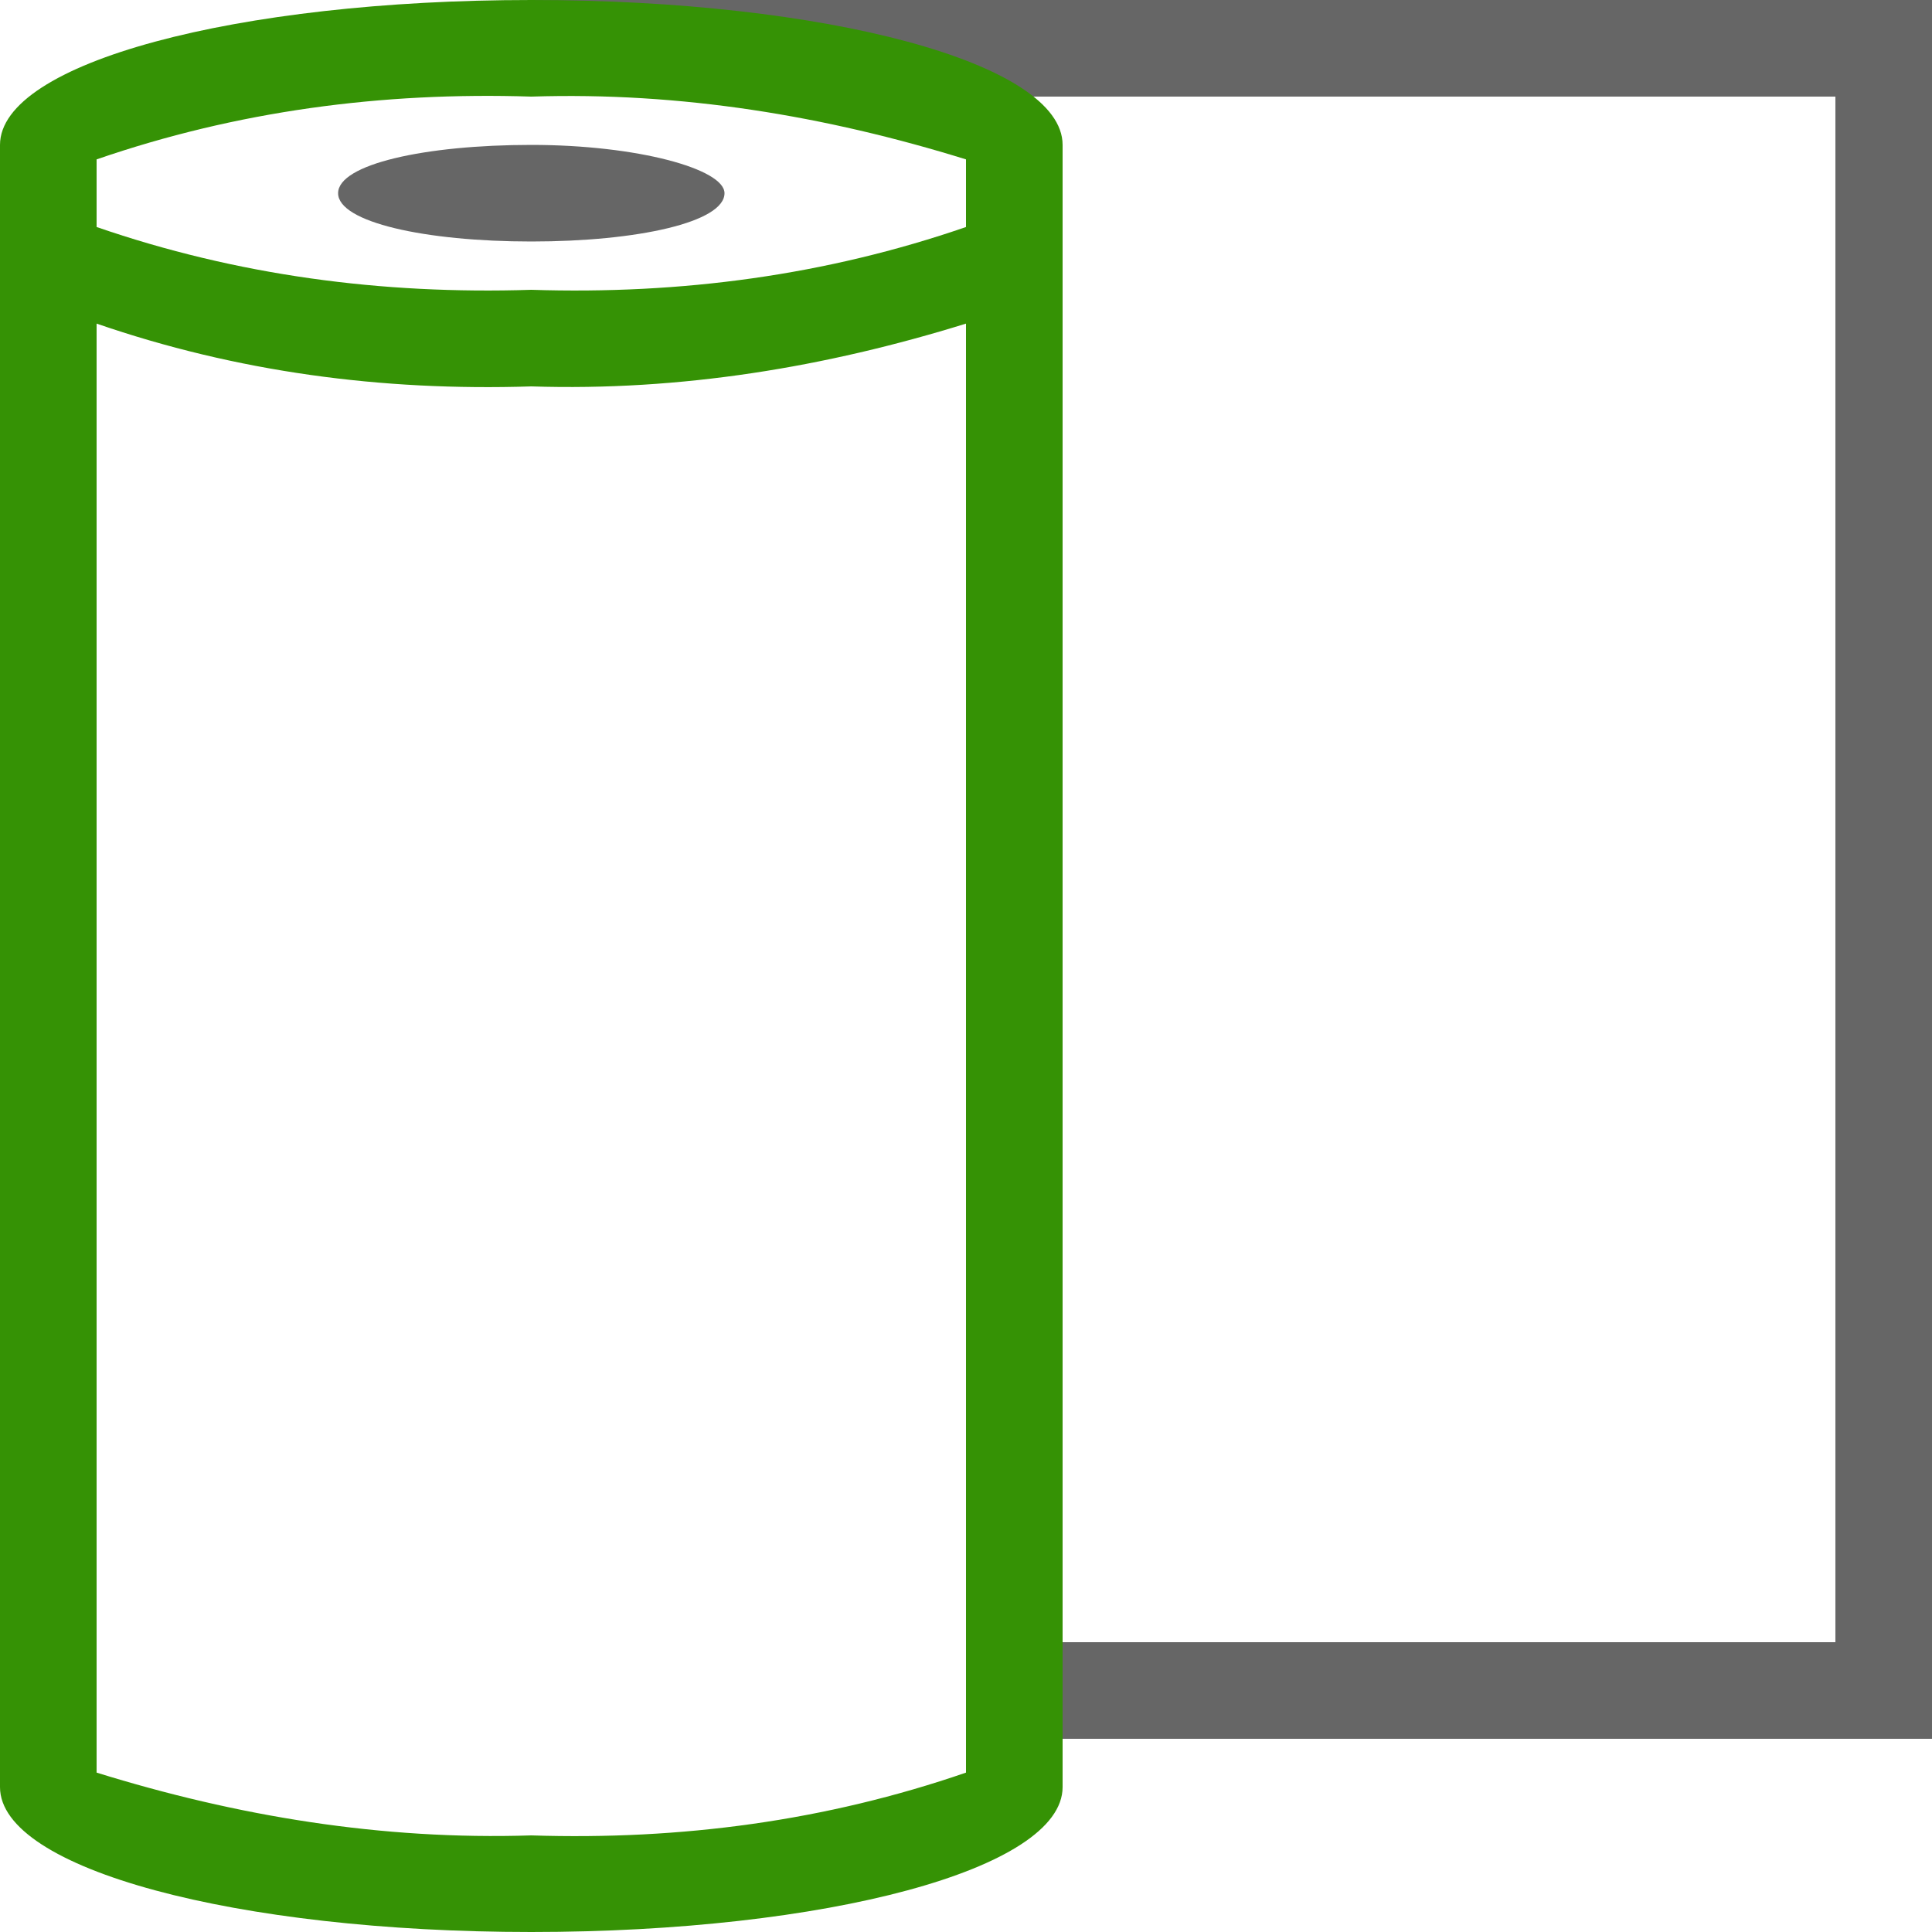
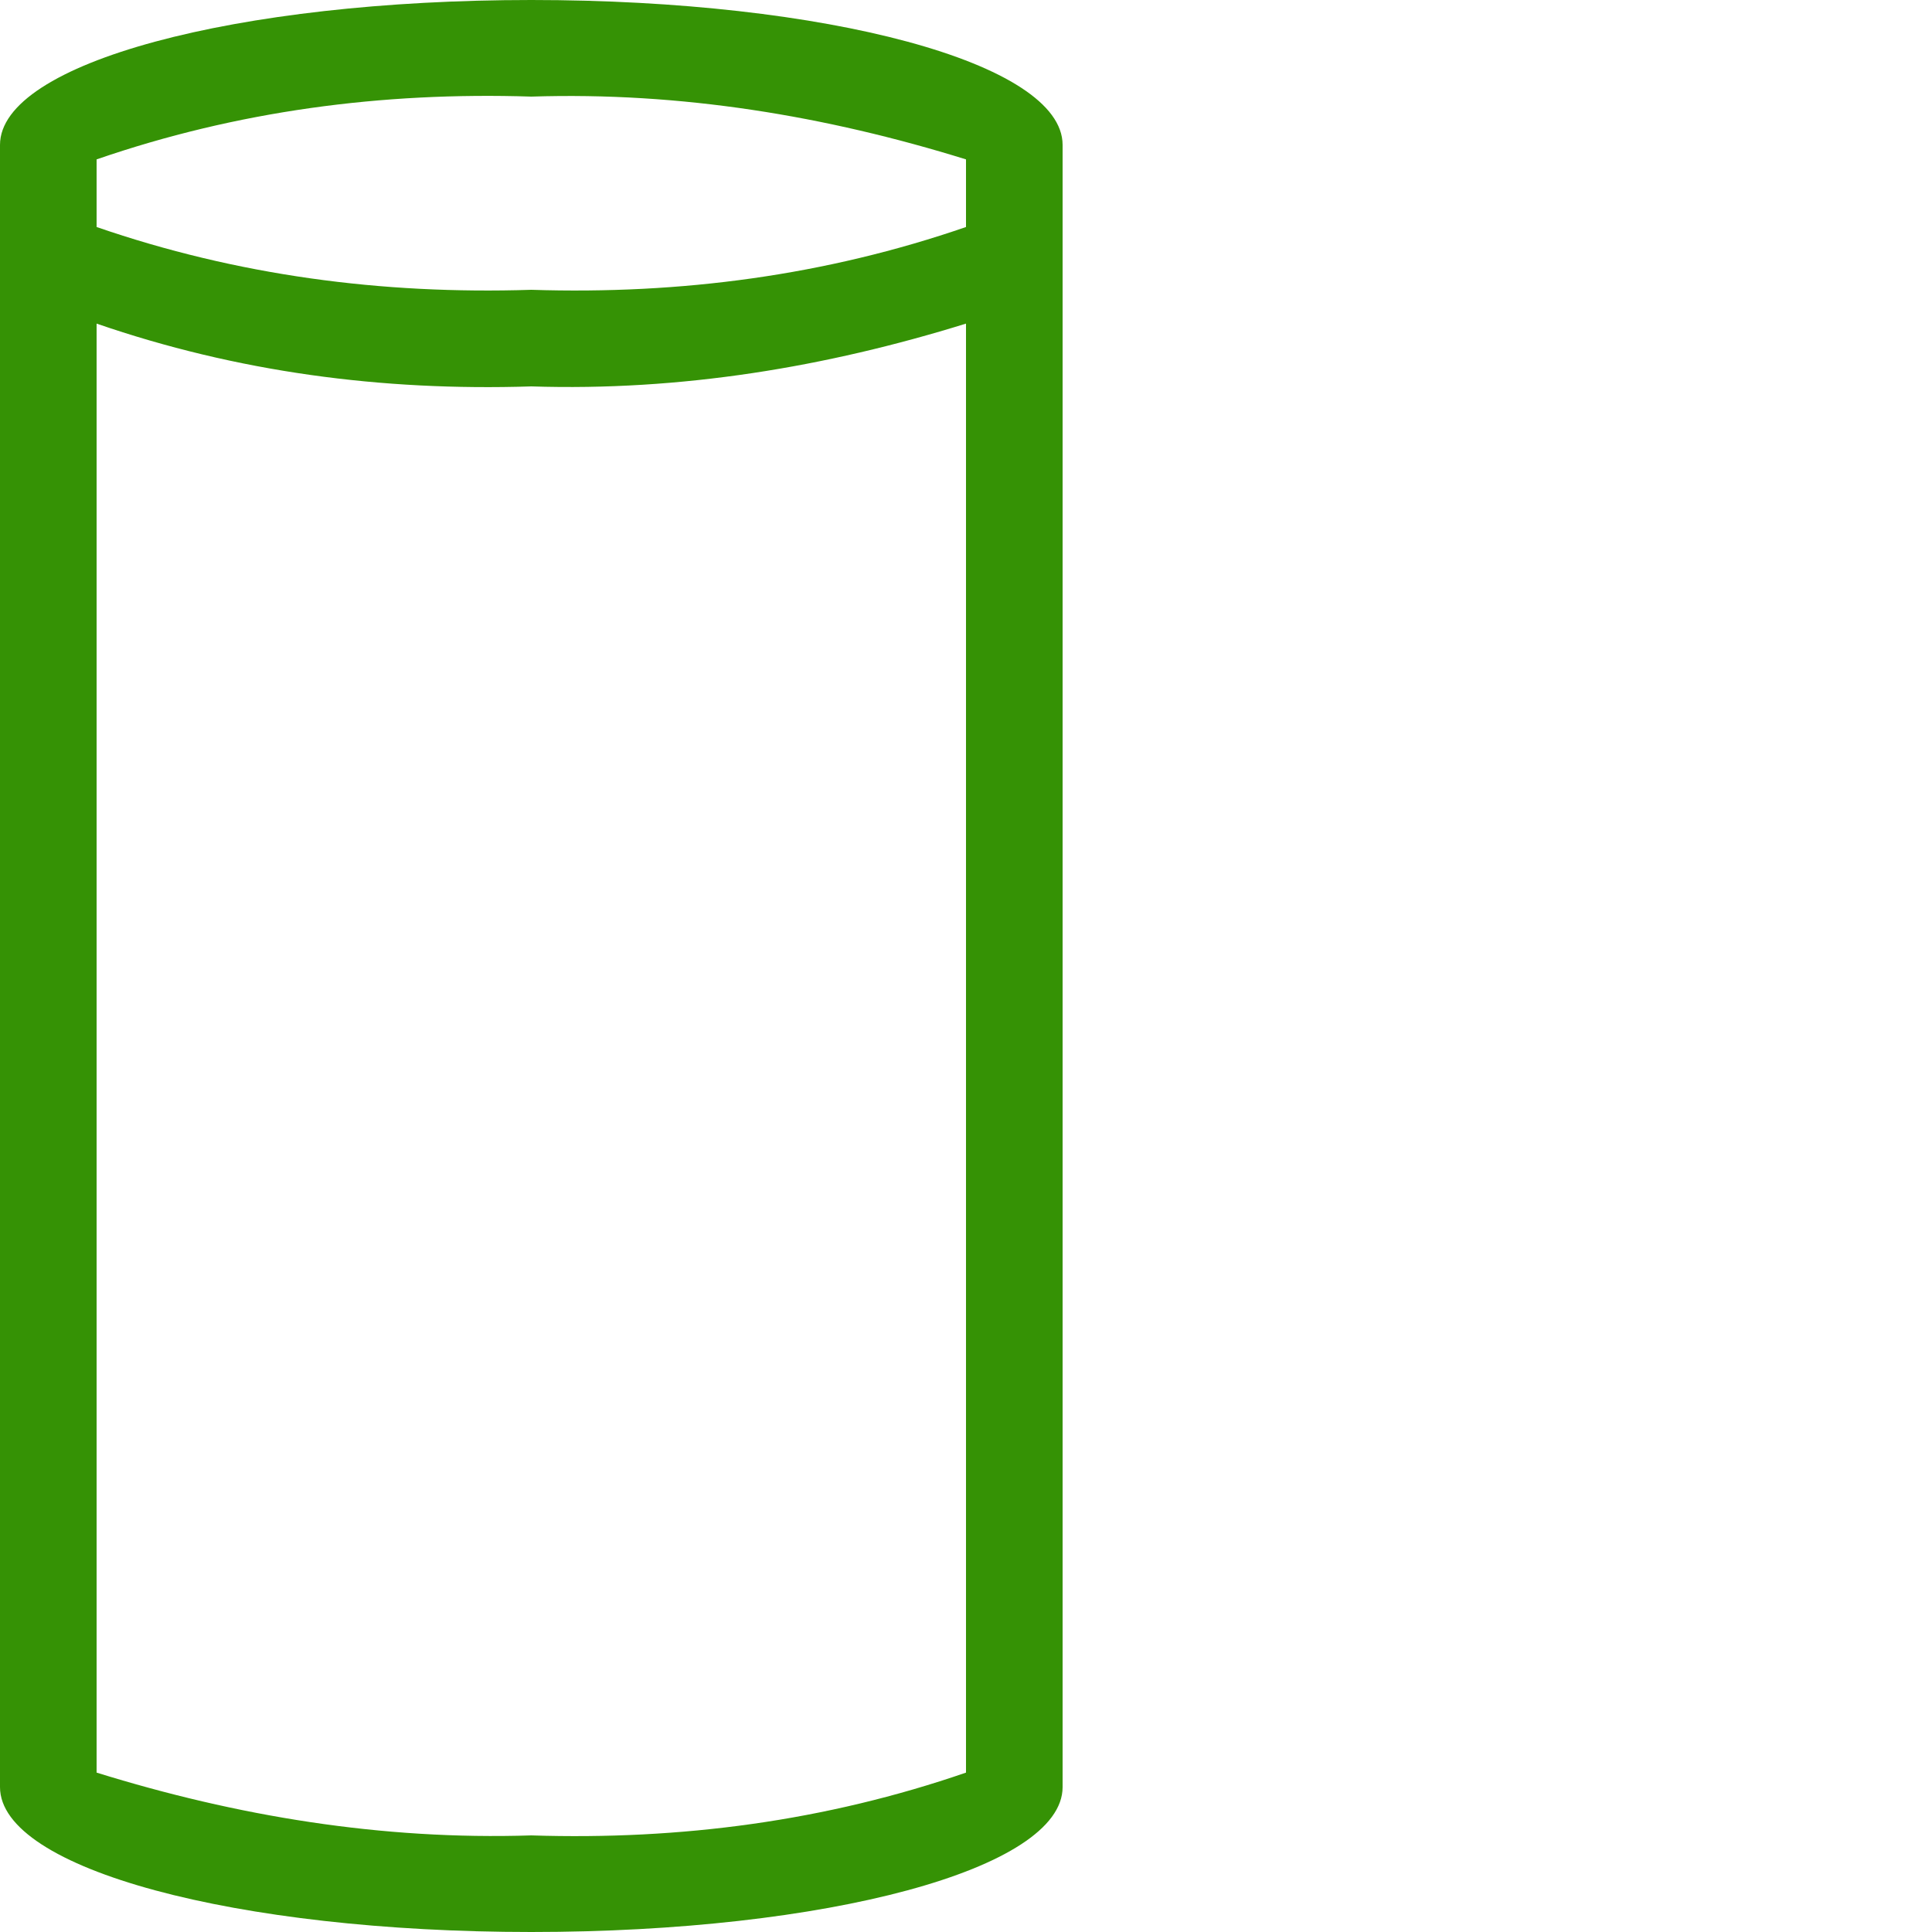
<svg xmlns="http://www.w3.org/2000/svg" version="1.1" id="Layer_1" x="0px" y="0px" viewBox="0 0 40 40" style="enable-background:new 0 0 40 40;" xml:space="preserve">
  <style type="text/css">
	.st0{fill:#666666;}
	.st1{fill:#359205;}
</style>
  <title>c3</title>
-   <path class="st0" d="M21,36v-0.1L20.9,34H38V2H21L11,0h29v36H21z M15,4c0,0.6-1.8,1-4,1S7,4.6,7,4s1.8-1,4-1S15,3.5,15,4z" />
  <path class="st1" d="M11,40c-6.1,0-11-1.3-11-3V3c0-1.7,4.9-3,11-3s11,1.3,11,3v34C22,38.7,17.1,40,11,40z M2,36.7  c2.9,0.9,5.9,1.4,9,1.3c3.1,0.1,6.1-0.3,9-1.3v-30c-2.9,0.9-5.9,1.4-9,1.3C7.9,8.1,4.9,7.7,2,6.7V36.7z M2,3.3v1.4  C4.9,5.7,7.9,6.1,11,6c3.1,0.1,6.1-0.3,9-1.3V3.3c-2.9-0.9-5.9-1.4-9-1.3C7.9,1.9,4.9,2.3,2,3.3z" />
</svg>